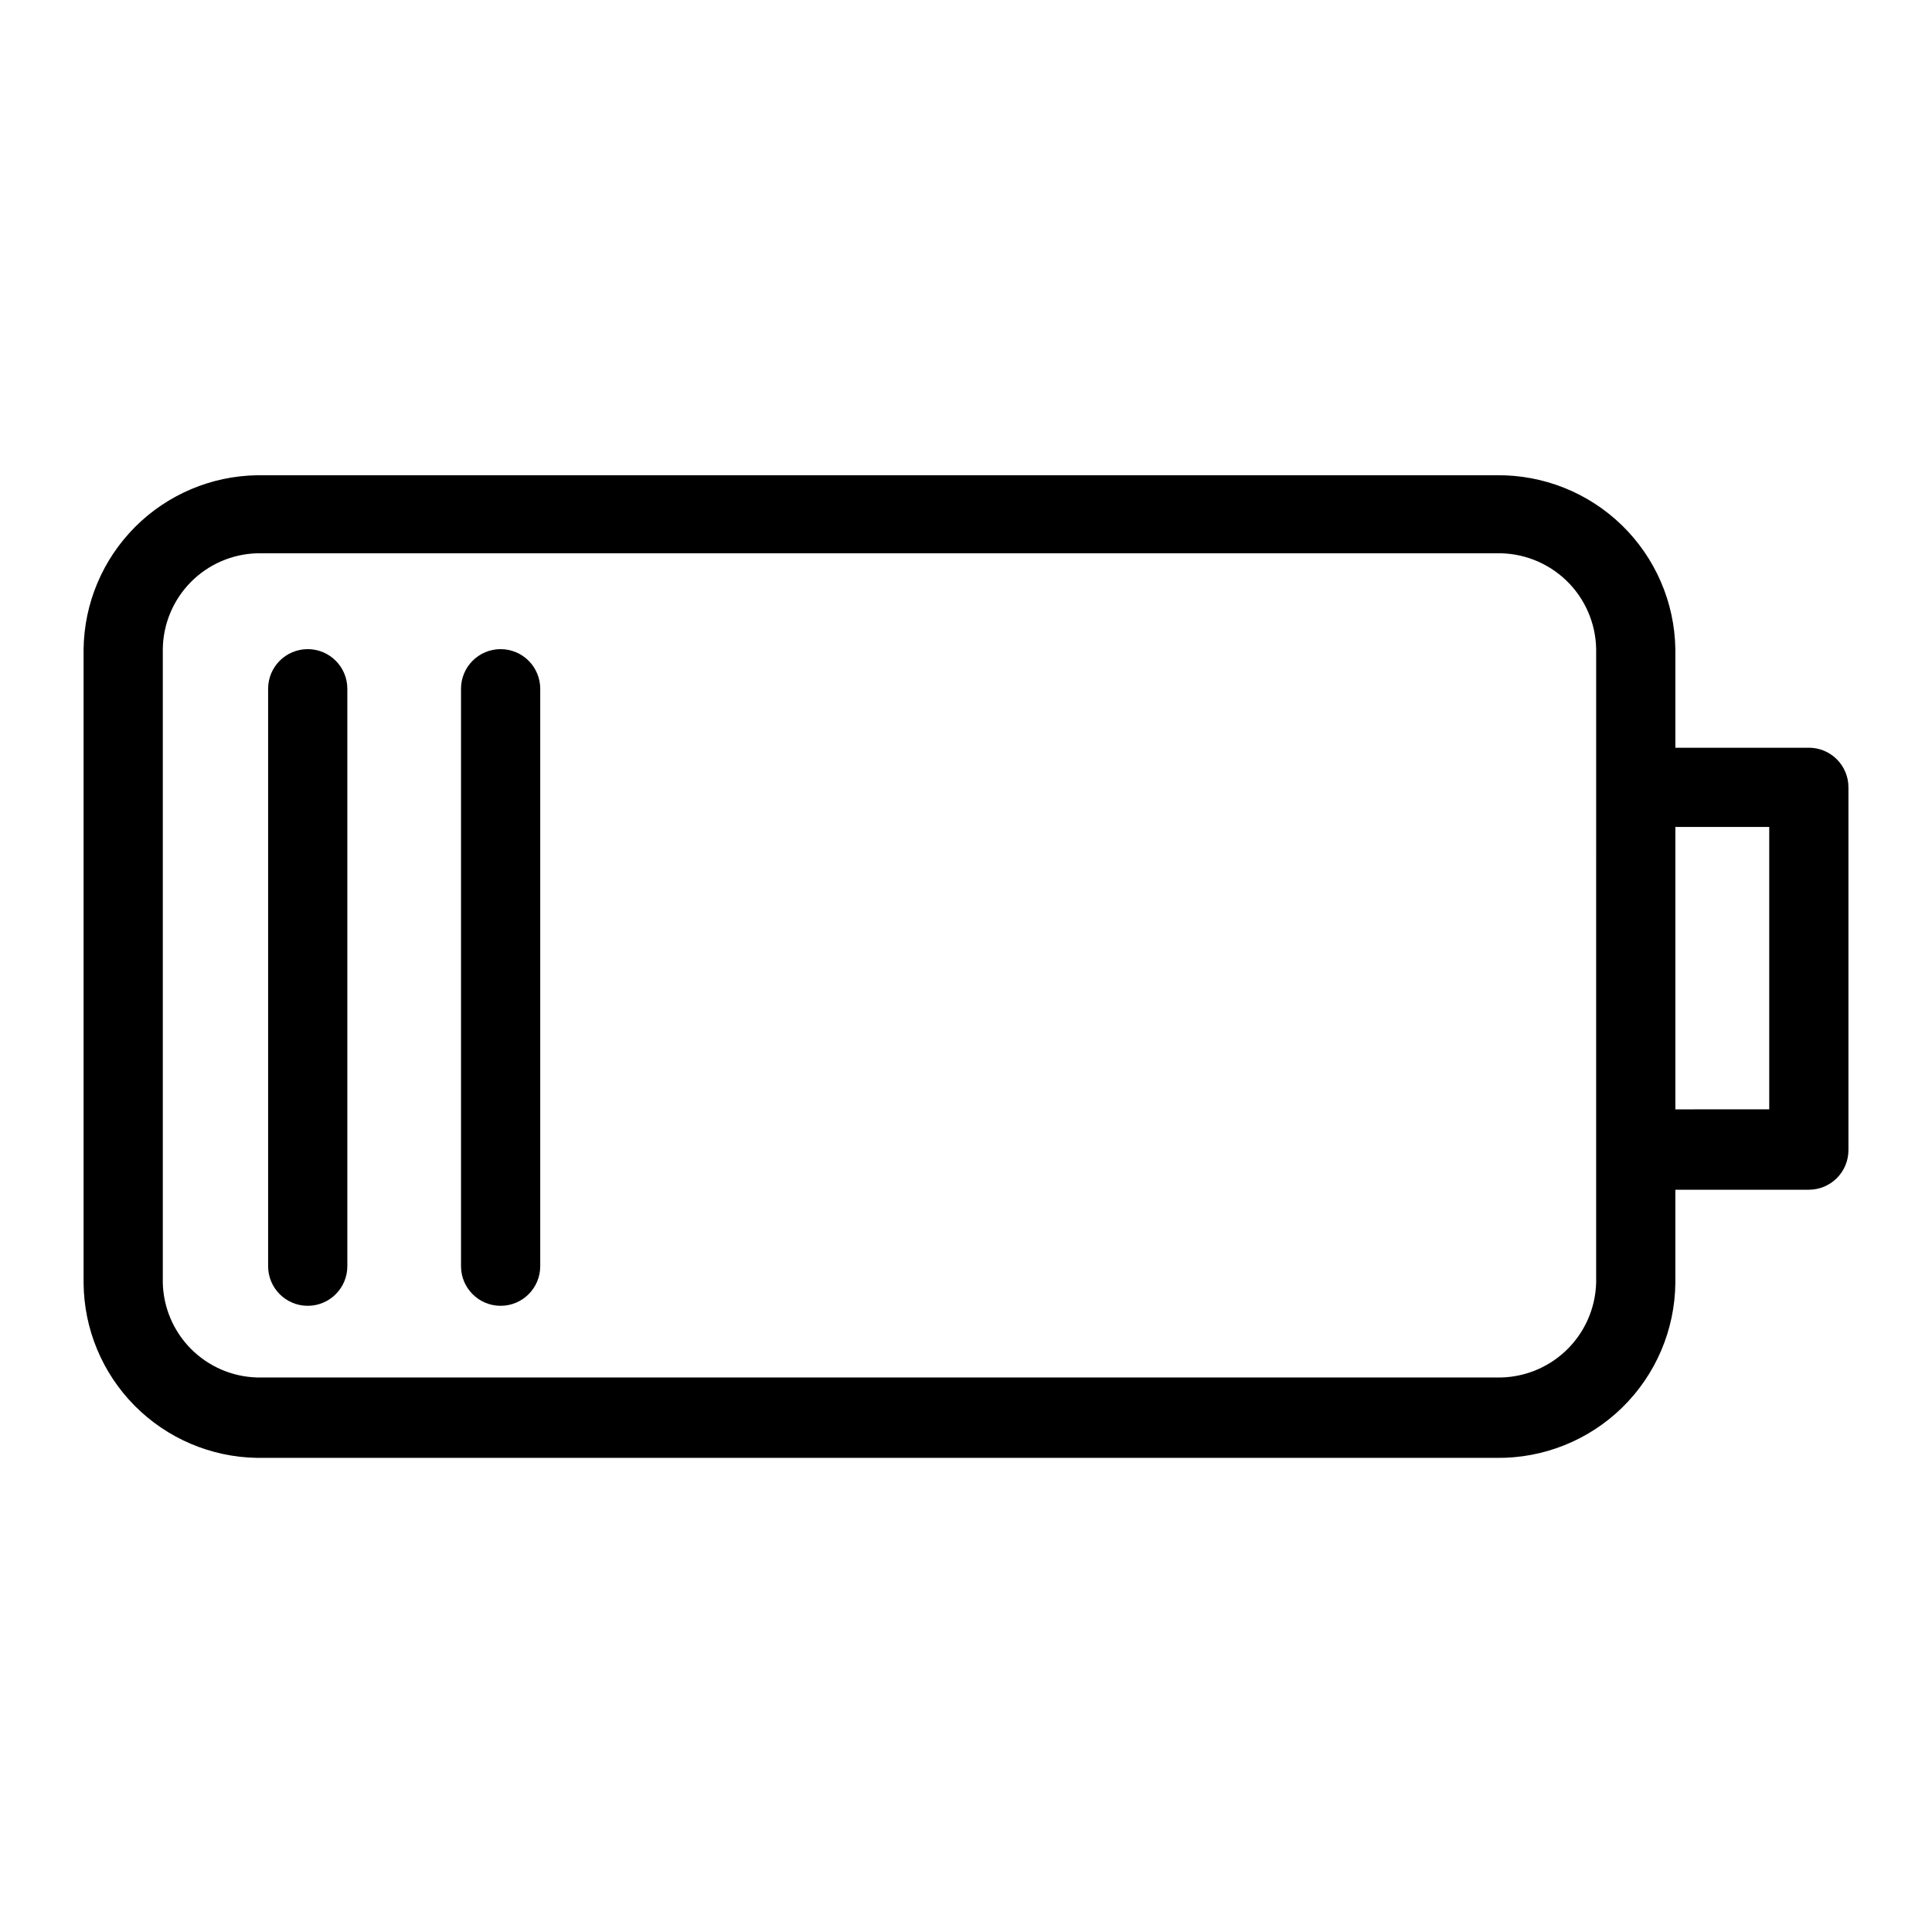
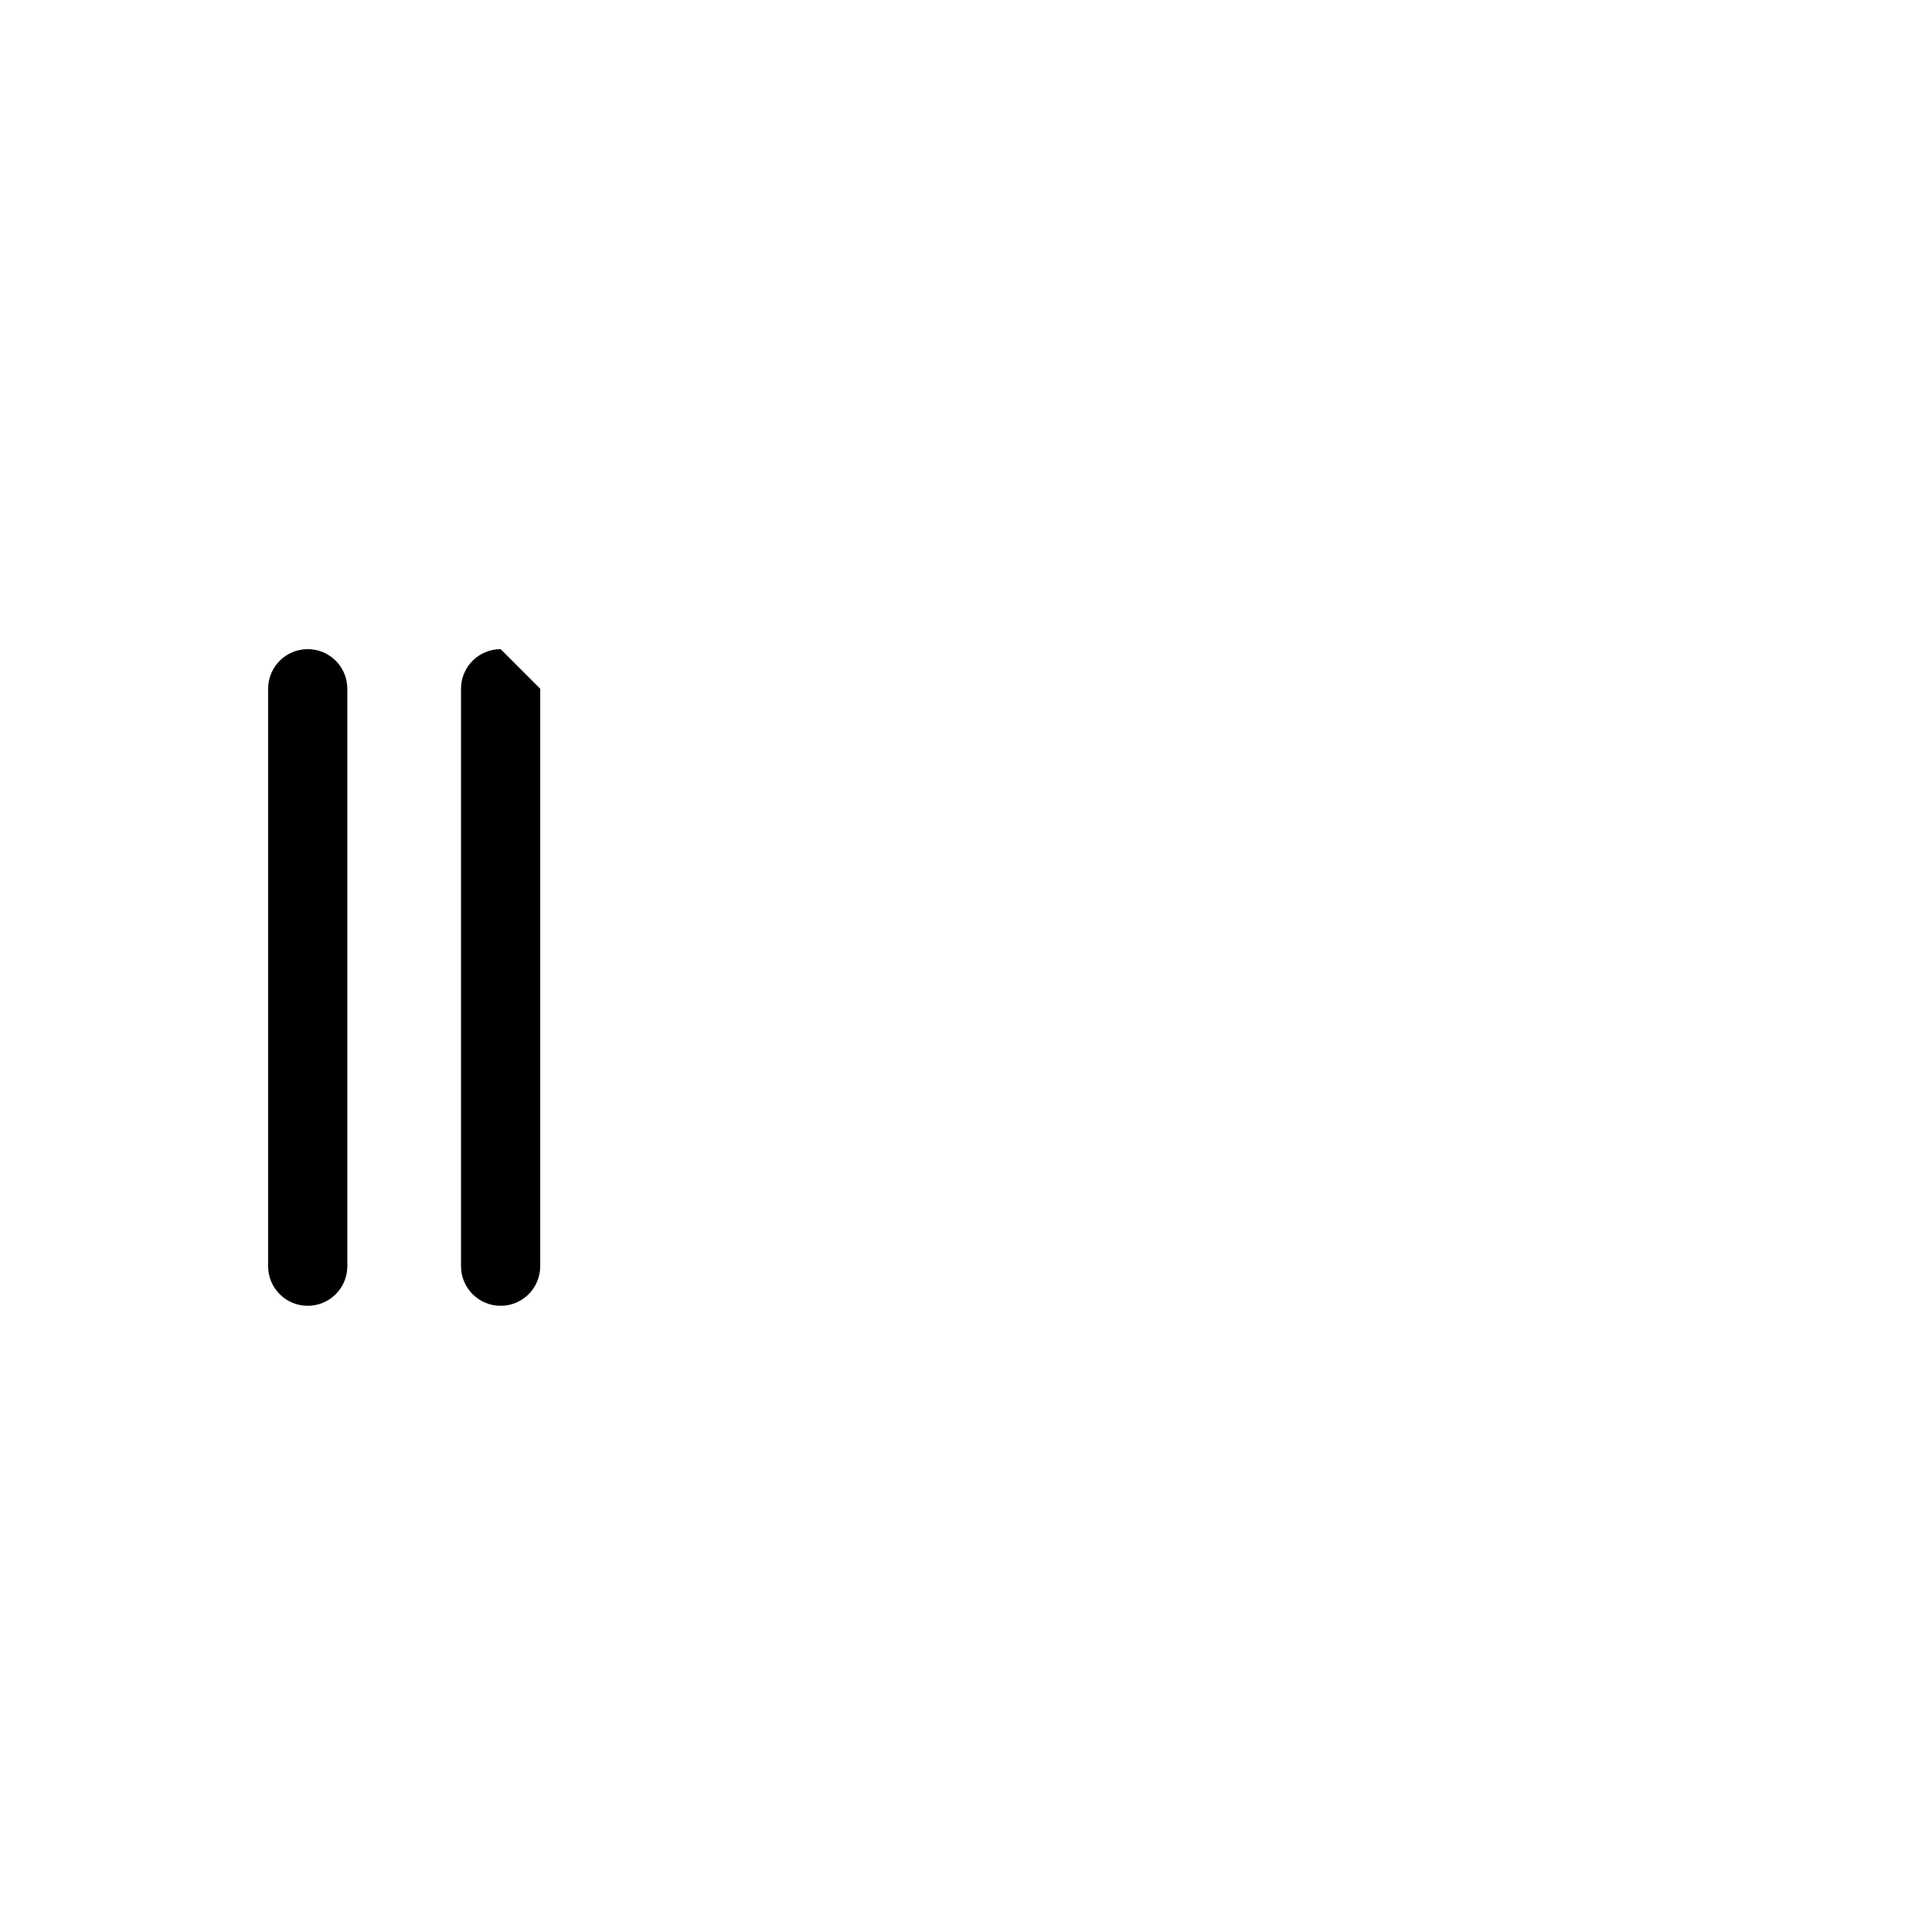
<svg xmlns="http://www.w3.org/2000/svg" fill="#000000" width="800px" height="800px" version="1.1" viewBox="144 144 512 512">
  <g>
-     <path d="m623.36 342.16h-35.371v-26.133c-0.195-12.398-5.301-24.211-14.195-32.852-8.895-8.637-20.852-13.395-33.25-13.227h-328.42c-12.152 0.191-23.754 5.109-32.336 13.711-8.582 8.605-13.477 20.215-13.637 32.367v167.93c0.078 12.207 4.938 23.898 13.527 32.57 8.594 8.668 20.238 13.633 32.445 13.824h328.42c12.453 0.168 24.457-4.633 33.363-13.34 8.902-8.707 13.969-20.602 14.082-33.055v-24.664h35.371c2.781 0 5.453-1.105 7.422-3.074s3.074-4.637 3.074-7.422v-96.145c0-5.797-4.699-10.496-10.496-10.496zm-56.363 141.8c-0.195 6.832-3.086 13.309-8.043 18.008-4.957 4.703-11.578 7.25-18.41 7.078h-328.42c-6.586-0.184-12.848-2.891-17.496-7.559-4.648-4.668-7.328-10.941-7.484-17.527v-167.93c0.078-6.641 2.723-12.992 7.379-17.727 4.656-4.734 10.961-7.484 17.602-7.676h328.42c6.887-0.168 13.551 2.422 18.52 7.191 4.965 4.769 7.82 11.324 7.934 18.211zm45.867-45.973-24.875 0.004v-74.84h24.875z" />
    <path d="m225.55 316.03c-5.797 0-10.496 4.699-10.496 10.496v153.03c0 5.797 4.699 10.496 10.496 10.496 5.797 0 10.496-4.699 10.496-10.496v-153.03c0-5.797-4.699-10.496-10.496-10.496z" />
-     <path d="m276.67 316.03c-5.797 0-10.496 4.699-10.496 10.496v153.03c0 5.797 4.699 10.496 10.496 10.496s10.496-4.699 10.496-10.496v-153.03c0-2.785-1.109-5.453-3.074-7.422-1.969-1.969-4.641-3.074-7.422-3.074z" />
+     <path d="m276.67 316.03c-5.797 0-10.496 4.699-10.496 10.496v153.03c0 5.797 4.699 10.496 10.496 10.496s10.496-4.699 10.496-10.496v-153.03z" />
  </g>
</svg>